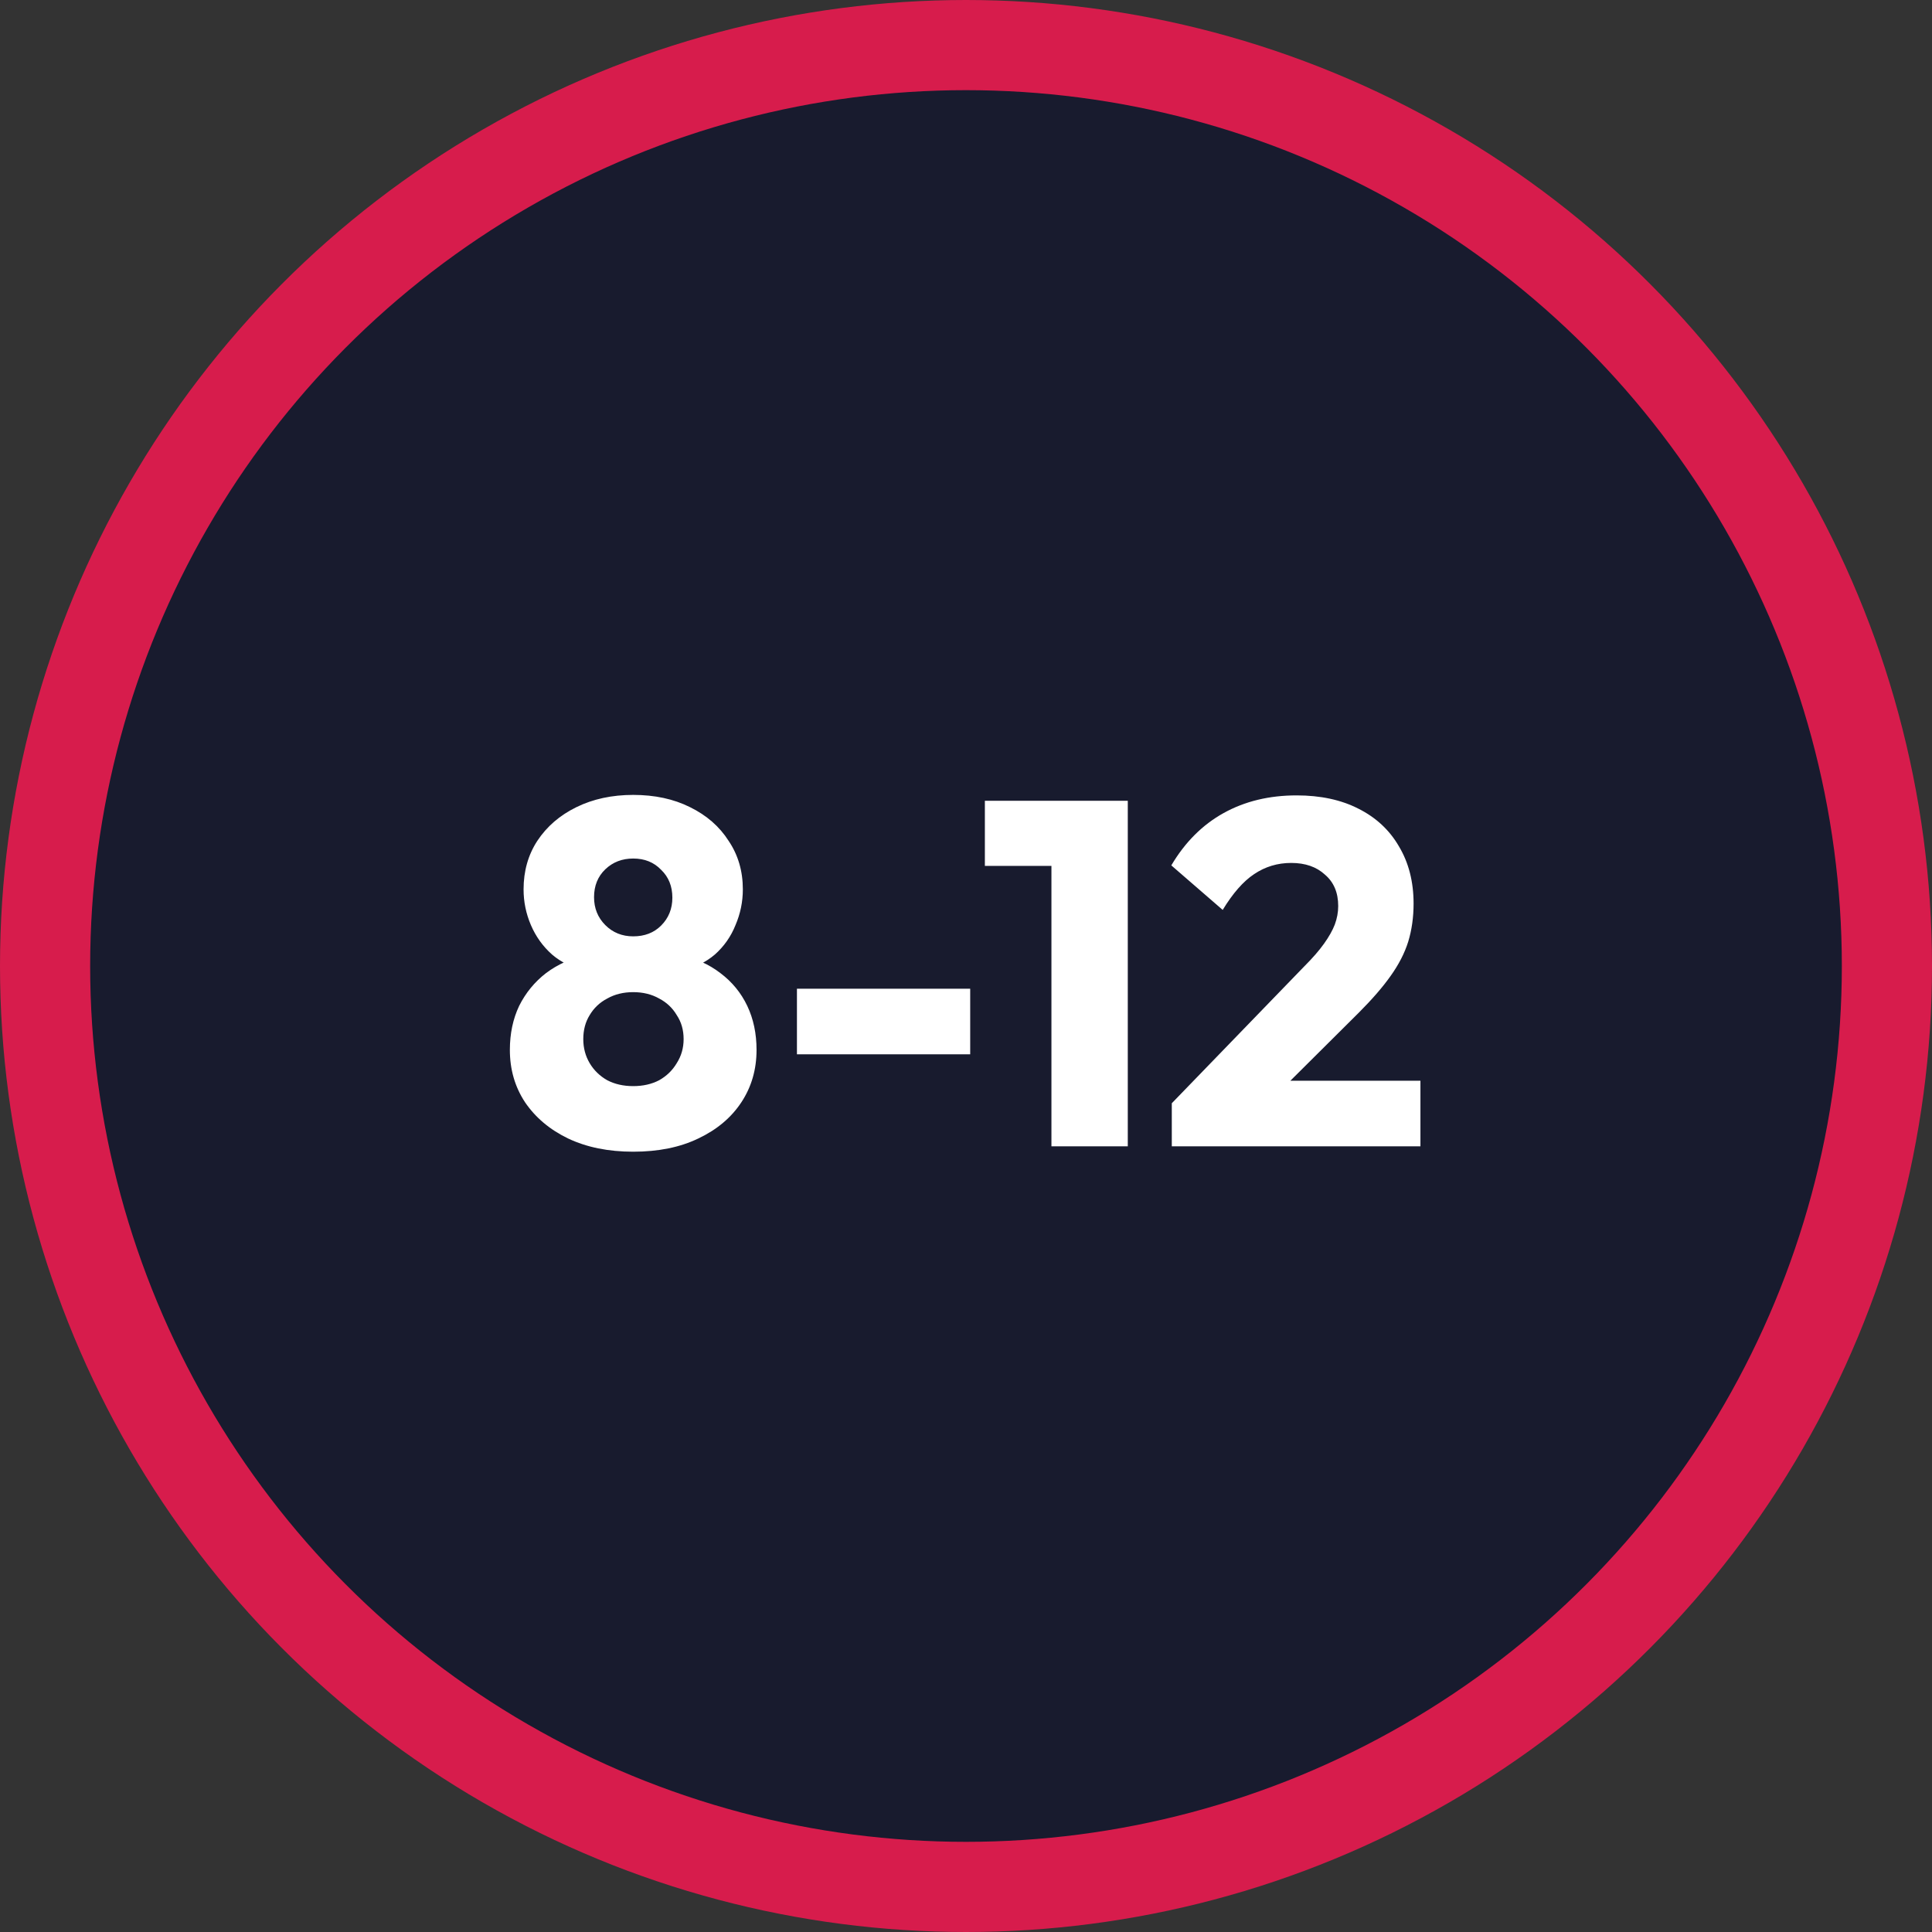
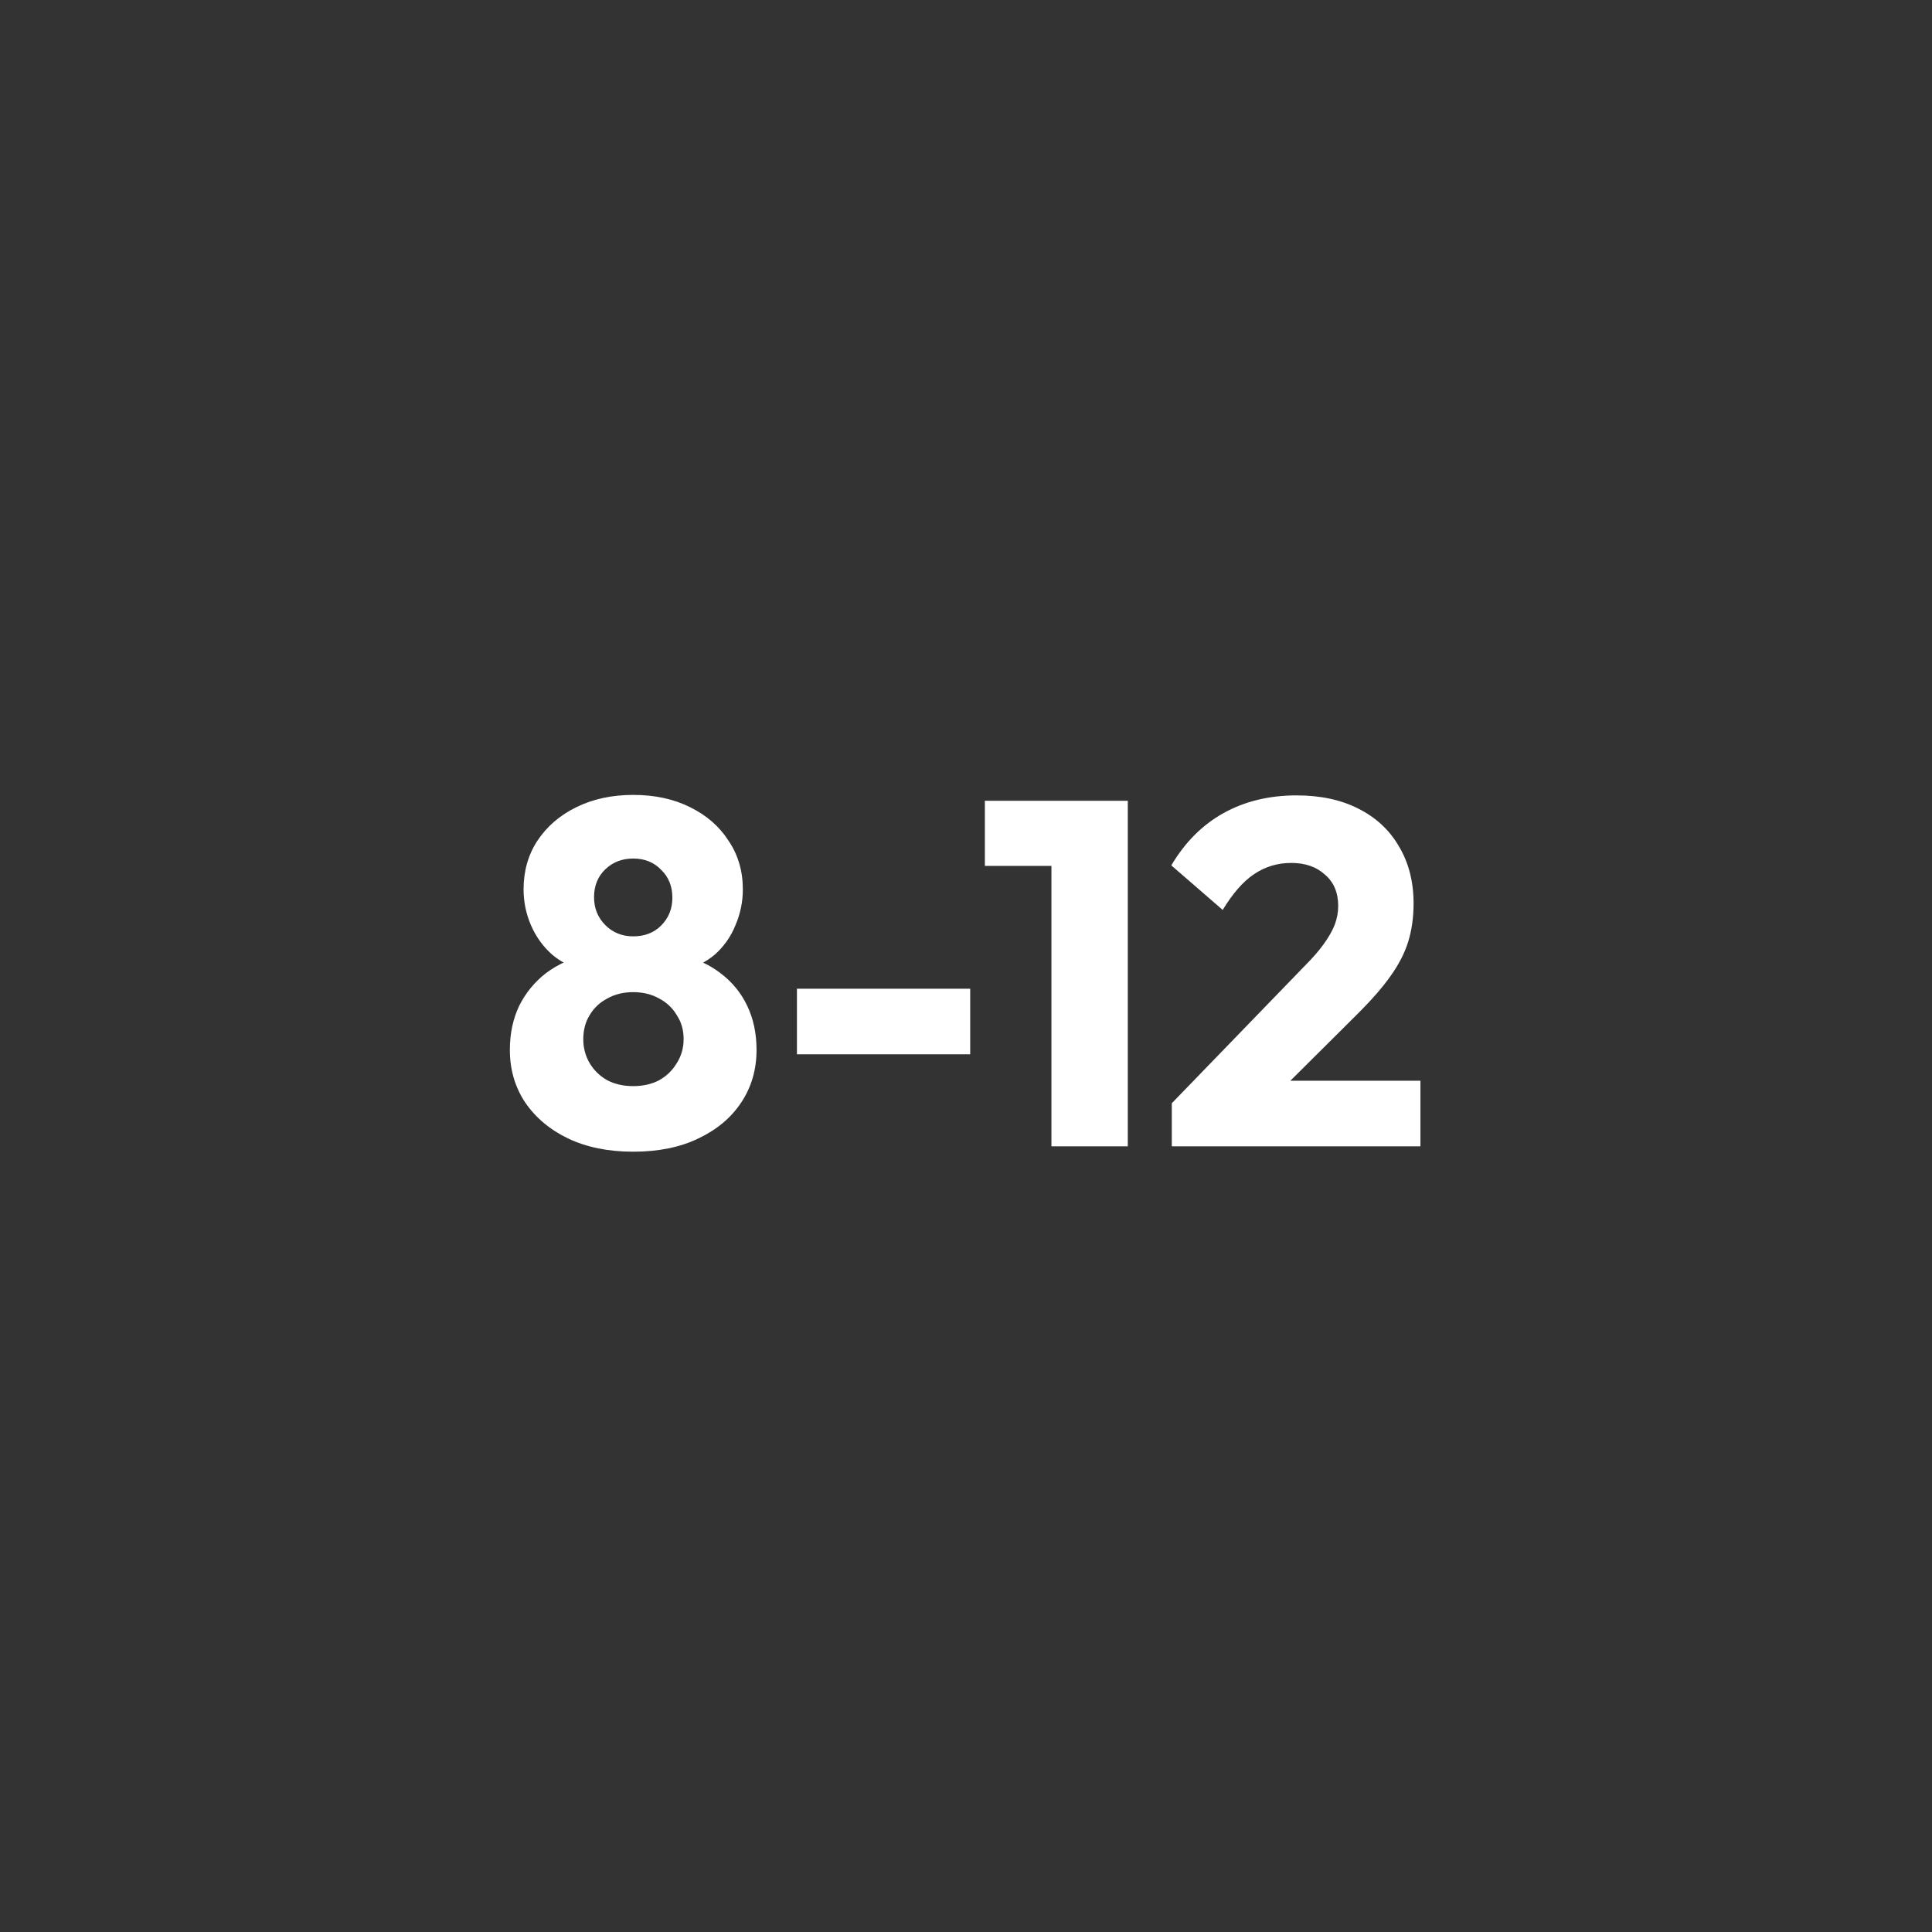
<svg xmlns="http://www.w3.org/2000/svg" width="150" height="150" viewBox="0 0 150 150" fill="none">
  <rect x="0" y="0" width="150" height="150" fill="#333333" stroke="none" />
-   <circle cx="75" cy="75" r="71.5" fill="#181B2E" stroke="#D71C4C" stroke-width="7" />
  <path d="M49.162 89.418C47.237 89.418 45.552 89.076 44.108 88.392C42.69 87.708 41.575 86.771 40.764 85.58C39.979 84.389 39.586 83.034 39.586 81.514C39.586 80.247 39.827 79.107 40.308 78.094C40.815 77.081 41.512 76.232 42.398 75.548C43.31 74.864 44.362 74.395 45.552 74.142L45.438 75.358C44.425 75.13 43.564 74.712 42.854 74.104C42.145 73.471 41.6 72.711 41.22 71.824C40.84 70.937 40.65 70.013 40.65 69.05C40.65 67.631 41.005 66.377 41.714 65.288C42.449 64.173 43.462 63.299 44.754 62.666C46.046 62.033 47.516 61.716 49.162 61.716C50.834 61.716 52.304 62.033 53.57 62.666C54.862 63.299 55.863 64.173 56.572 65.288C57.307 66.377 57.674 67.631 57.674 69.05C57.674 70.013 57.484 70.937 57.104 71.824C56.75 72.711 56.218 73.471 55.508 74.104C54.799 74.712 53.938 75.13 52.924 75.358L52.772 74.142C53.988 74.395 55.04 74.864 55.926 75.548C56.838 76.232 57.535 77.081 58.016 78.094C58.498 79.107 58.738 80.247 58.738 81.514C58.738 83.034 58.346 84.389 57.56 85.58C56.775 86.771 55.66 87.708 54.216 88.392C52.798 89.076 51.113 89.418 49.162 89.418ZM49.162 84.326C49.922 84.326 50.594 84.174 51.176 83.87C51.759 83.541 52.215 83.097 52.544 82.54C52.899 81.983 53.076 81.362 53.076 80.678C53.076 79.969 52.899 79.348 52.544 78.816C52.215 78.259 51.759 77.828 51.176 77.524C50.594 77.195 49.922 77.03 49.162 77.03C48.402 77.03 47.731 77.195 47.148 77.524C46.566 77.828 46.11 78.259 45.78 78.816C45.451 79.348 45.286 79.969 45.286 80.678C45.286 81.362 45.451 81.983 45.78 82.54C46.11 83.097 46.566 83.541 47.148 83.87C47.731 84.174 48.402 84.326 49.162 84.326ZM49.162 72.698C50.049 72.698 50.771 72.419 51.328 71.862C51.911 71.279 52.202 70.557 52.202 69.696C52.202 68.809 51.911 68.087 51.328 67.53C50.771 66.947 50.049 66.656 49.162 66.656C48.301 66.656 47.579 66.935 46.996 67.492C46.414 68.049 46.122 68.771 46.122 69.658C46.122 70.519 46.414 71.241 46.996 71.824C47.579 72.407 48.301 72.698 49.162 72.698ZM61.874 81.856V76.764H75.326V81.856H61.874ZM81.633 89V62.172H87.561V89H81.633ZM76.465 67.226V62.172H87.181V67.226H76.465ZM90.978 85.656L101.276 75.016C101.91 74.383 102.416 73.8 102.796 73.268C103.176 72.736 103.455 72.242 103.632 71.786C103.81 71.305 103.898 70.823 103.898 70.342C103.898 69.303 103.556 68.493 102.872 67.91C102.214 67.302 101.34 66.998 100.25 66.998C99.186 66.998 98.224 67.289 97.362 67.872C96.526 68.429 95.716 69.354 94.93 70.646L90.94 67.188C92.004 65.389 93.36 64.034 95.006 63.122C96.653 62.21 98.54 61.754 100.668 61.754C102.518 61.754 104.114 62.096 105.456 62.78C106.824 63.464 107.876 64.439 108.61 65.706C109.37 66.973 109.75 68.455 109.75 70.152C109.75 71.216 109.611 72.204 109.332 73.116C109.054 74.003 108.598 74.889 107.964 75.776C107.356 76.637 106.533 77.587 105.494 78.626L98.35 85.732L90.978 85.656ZM90.978 89V85.656L96.032 83.908H110.282V89H90.978Z" fill="white" />
</svg>